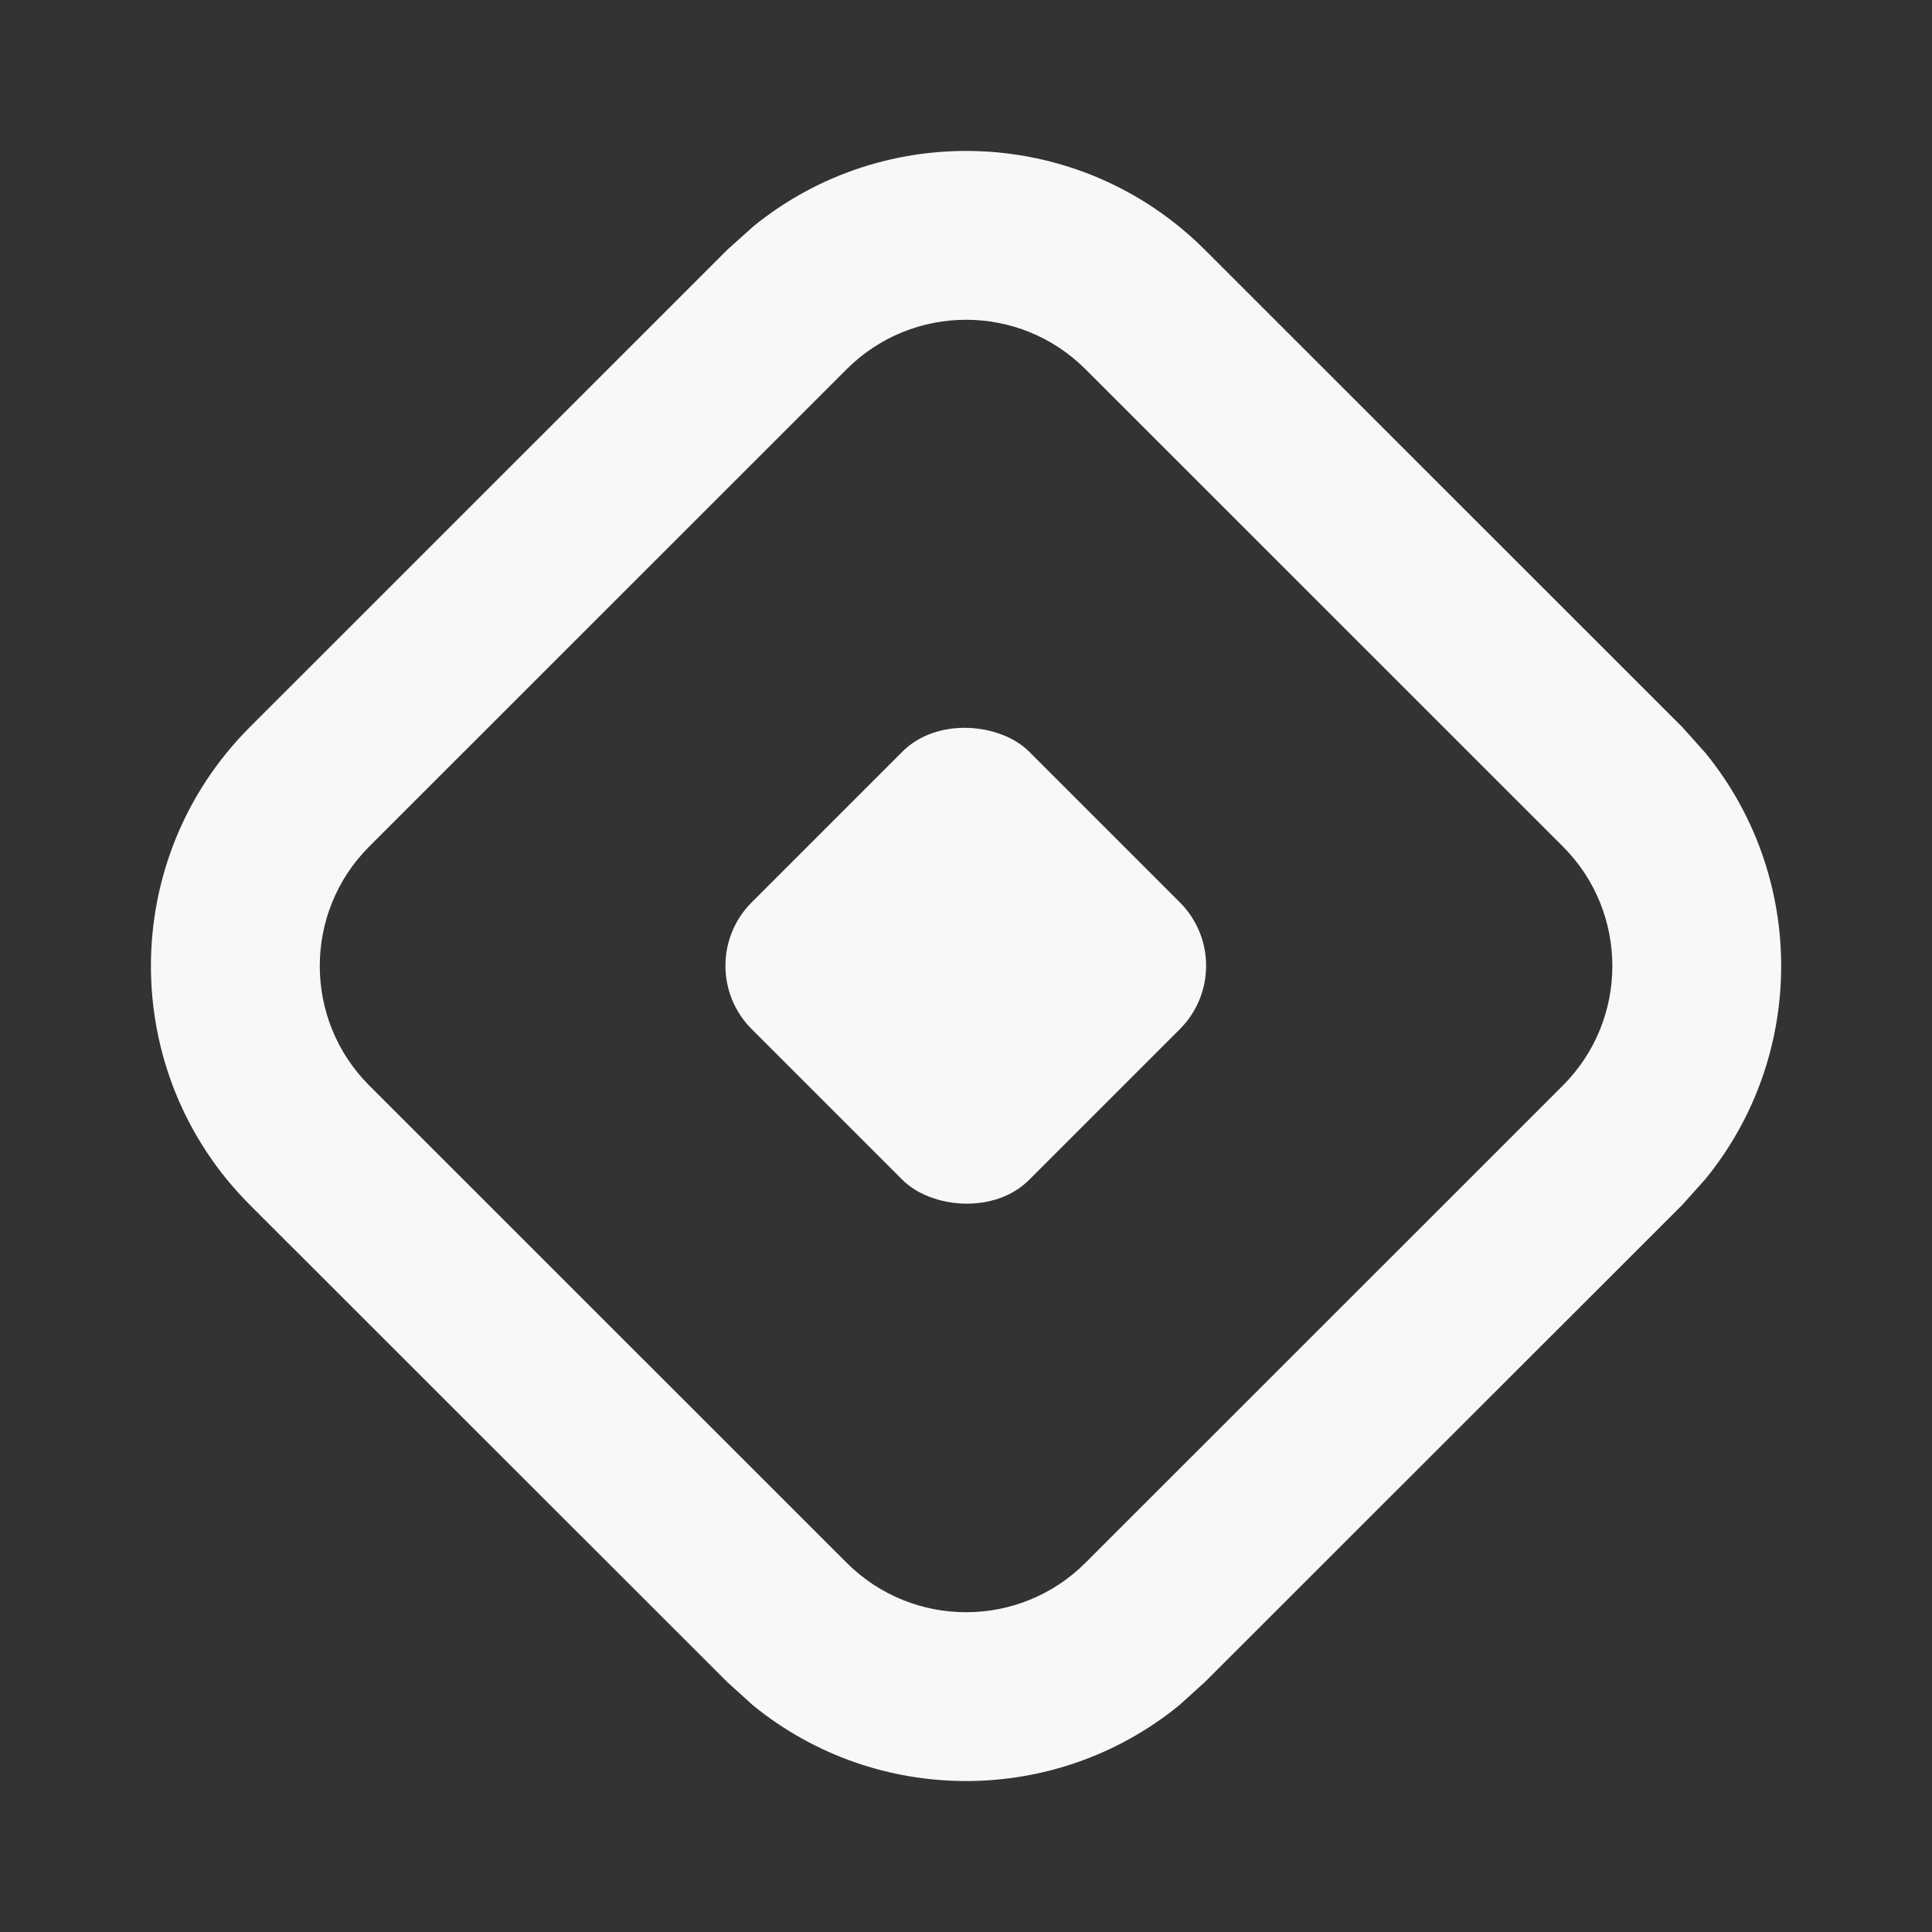
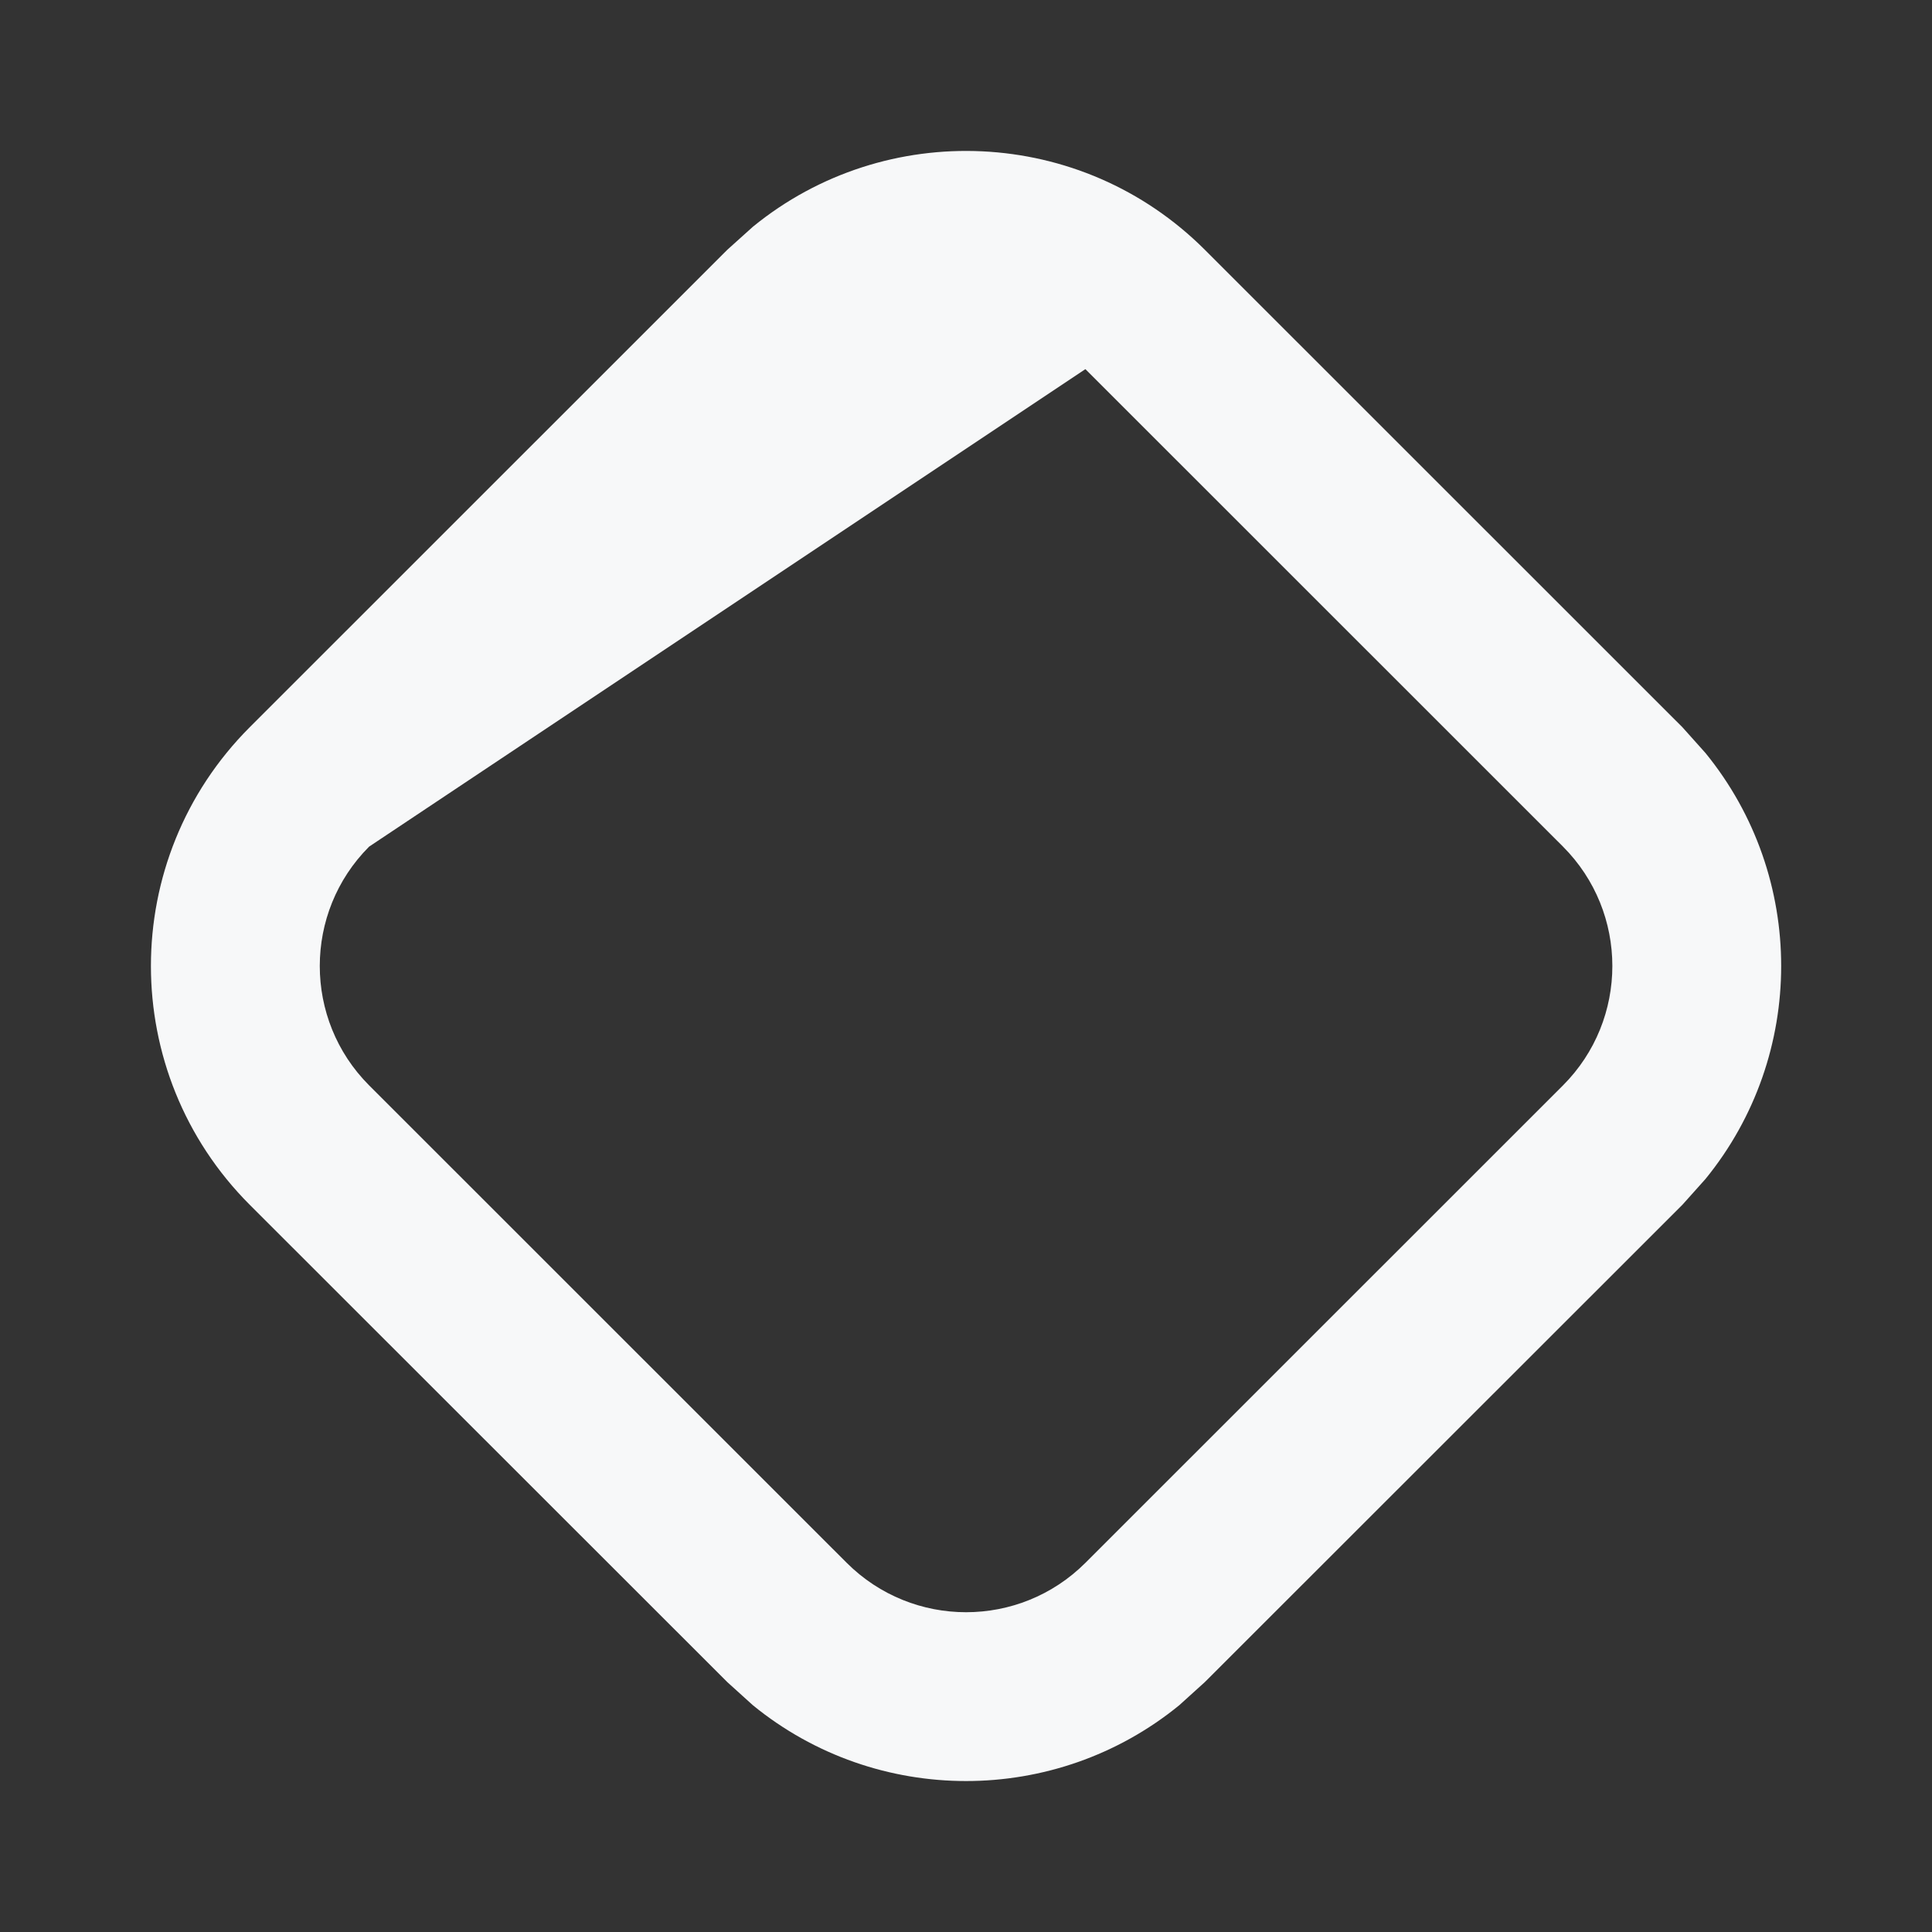
<svg xmlns="http://www.w3.org/2000/svg" width="15" height="15" viewBox="0 0 15 15" fill="none">
  <rect x="0" y="0" width="15" height="15" fill="#333333" stroke="none" />
-   <path d="M5.846 1.76C6.875 0.92 8.394 0.98 9.354 1.939L13.062 5.646L13.241 5.846C14.025 6.807 14.025 8.193 13.241 9.154L13.062 9.354L9.354 13.06L9.155 13.24C8.194 14.024 6.807 14.024 5.846 13.24L5.647 13.06L1.939 9.354C0.916 8.33 0.916 6.67 1.939 5.646L5.647 1.939L5.846 1.76ZM8.427 2.866C7.915 2.355 7.086 2.355 6.574 2.866L2.866 6.573C2.355 7.085 2.355 7.915 2.866 8.427L6.574 12.134C7.086 12.645 7.915 12.645 8.427 12.134L12.135 8.427C12.646 7.915 12.646 7.085 12.135 6.573L8.427 2.866Z" fill="#F7F8F9" />
-   <rect width="3.047" height="3.047" rx="0.696" transform="matrix(0.707 -0.707 0.707 0.707 5.344 7.498)" fill="#F7F8F9" />
+   <path d="M5.846 1.76C6.875 0.92 8.394 0.98 9.354 1.939L13.062 5.646L13.241 5.846C14.025 6.807 14.025 8.193 13.241 9.154L13.062 9.354L9.354 13.06L9.155 13.24C8.194 14.024 6.807 14.024 5.846 13.24L5.647 13.06L1.939 9.354C0.916 8.33 0.916 6.67 1.939 5.646L5.647 1.939L5.846 1.76ZM8.427 2.866L2.866 6.573C2.355 7.085 2.355 7.915 2.866 8.427L6.574 12.134C7.086 12.645 7.915 12.645 8.427 12.134L12.135 8.427C12.646 7.915 12.646 7.085 12.135 6.573L8.427 2.866Z" fill="#F7F8F9" />
</svg>